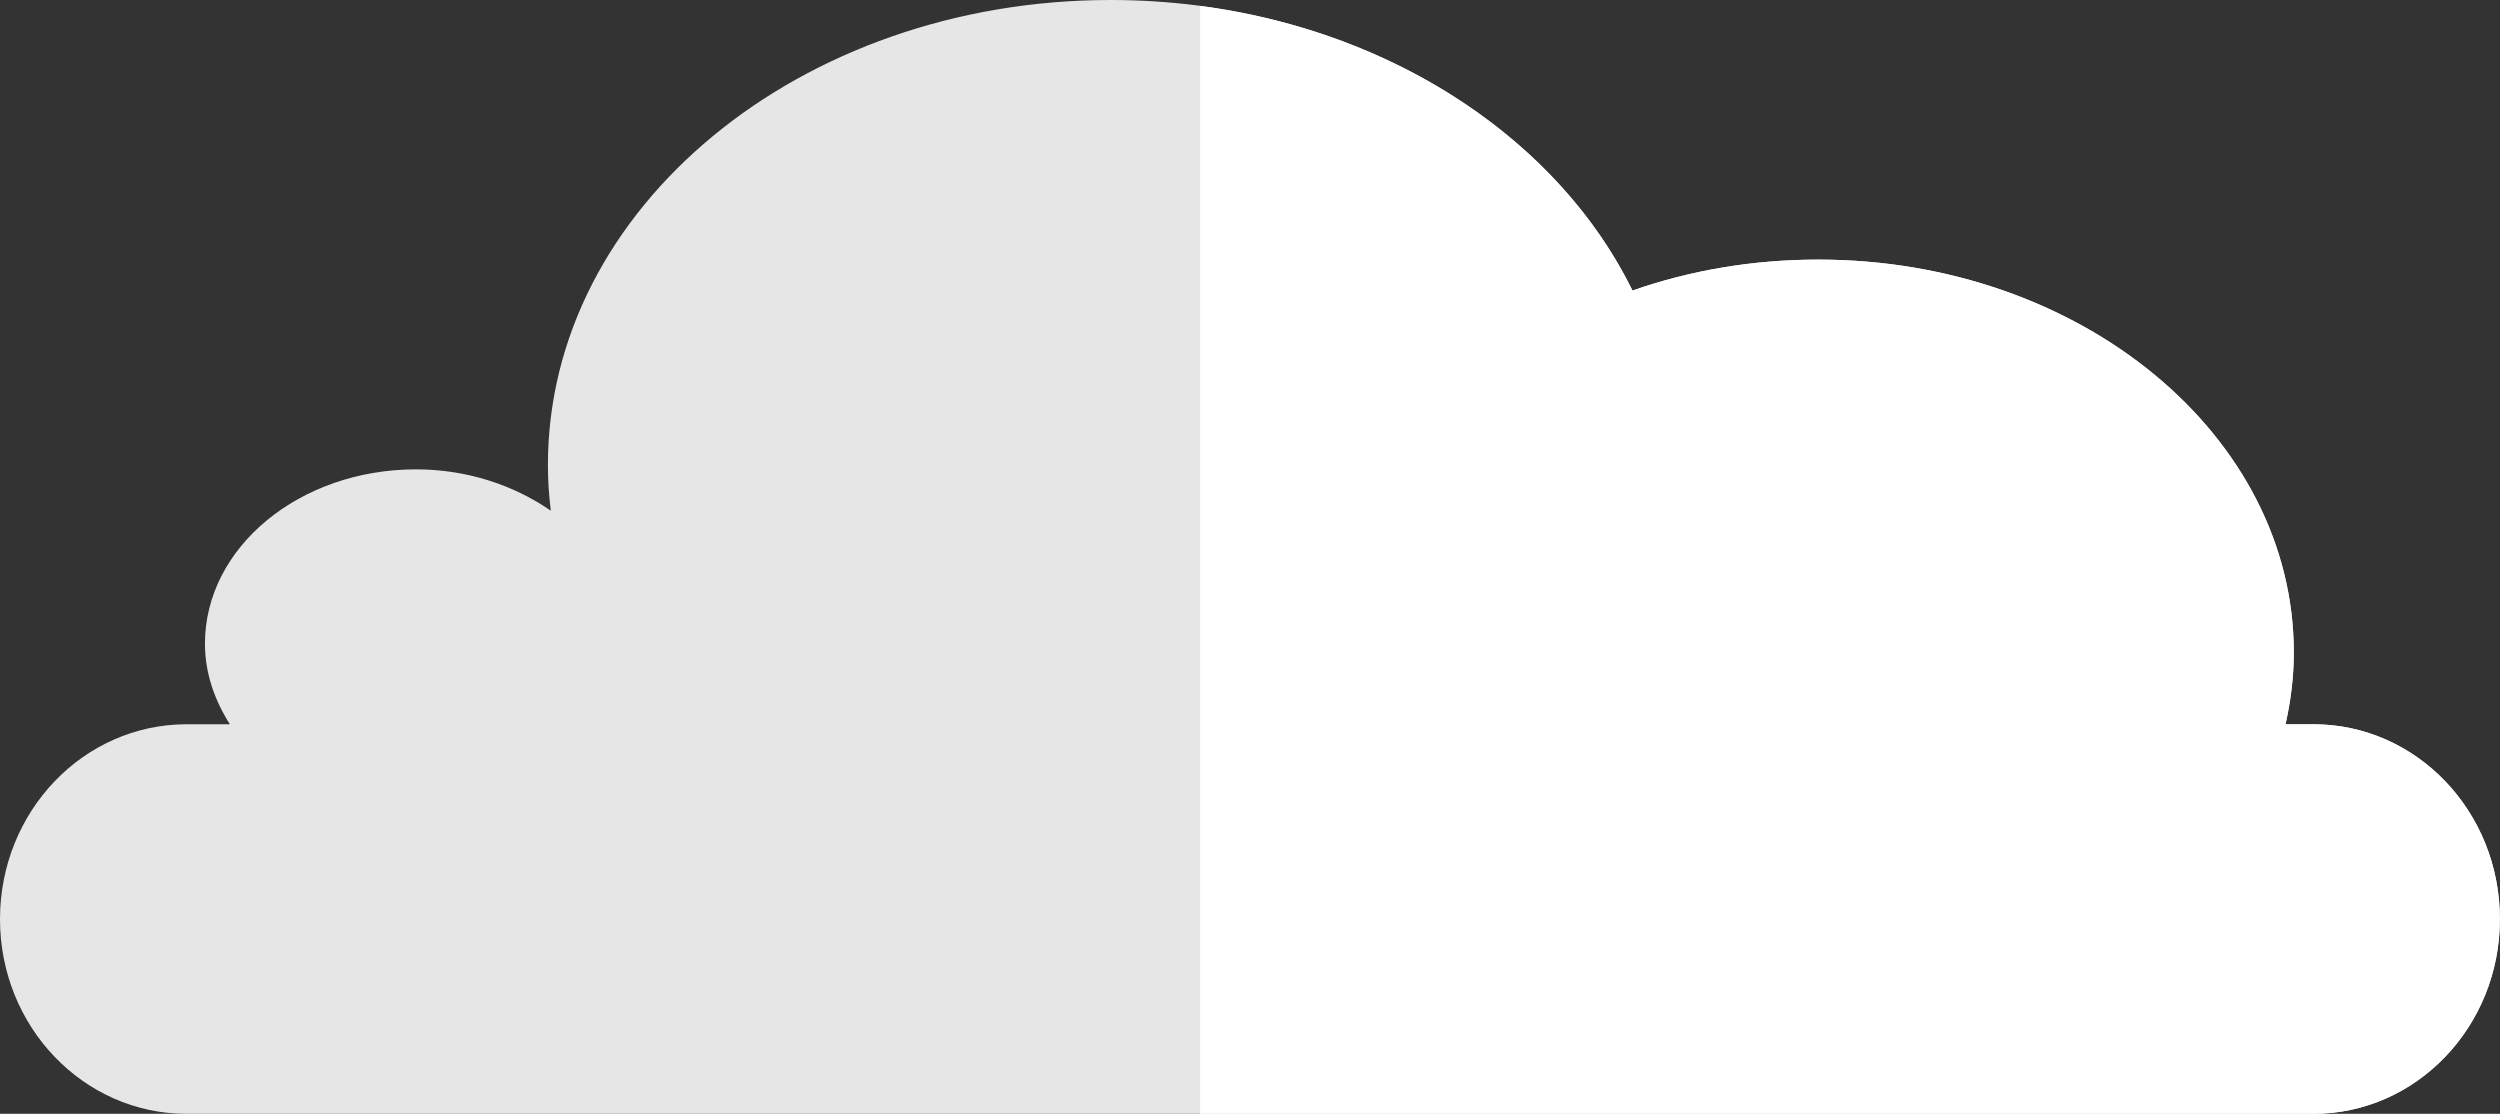
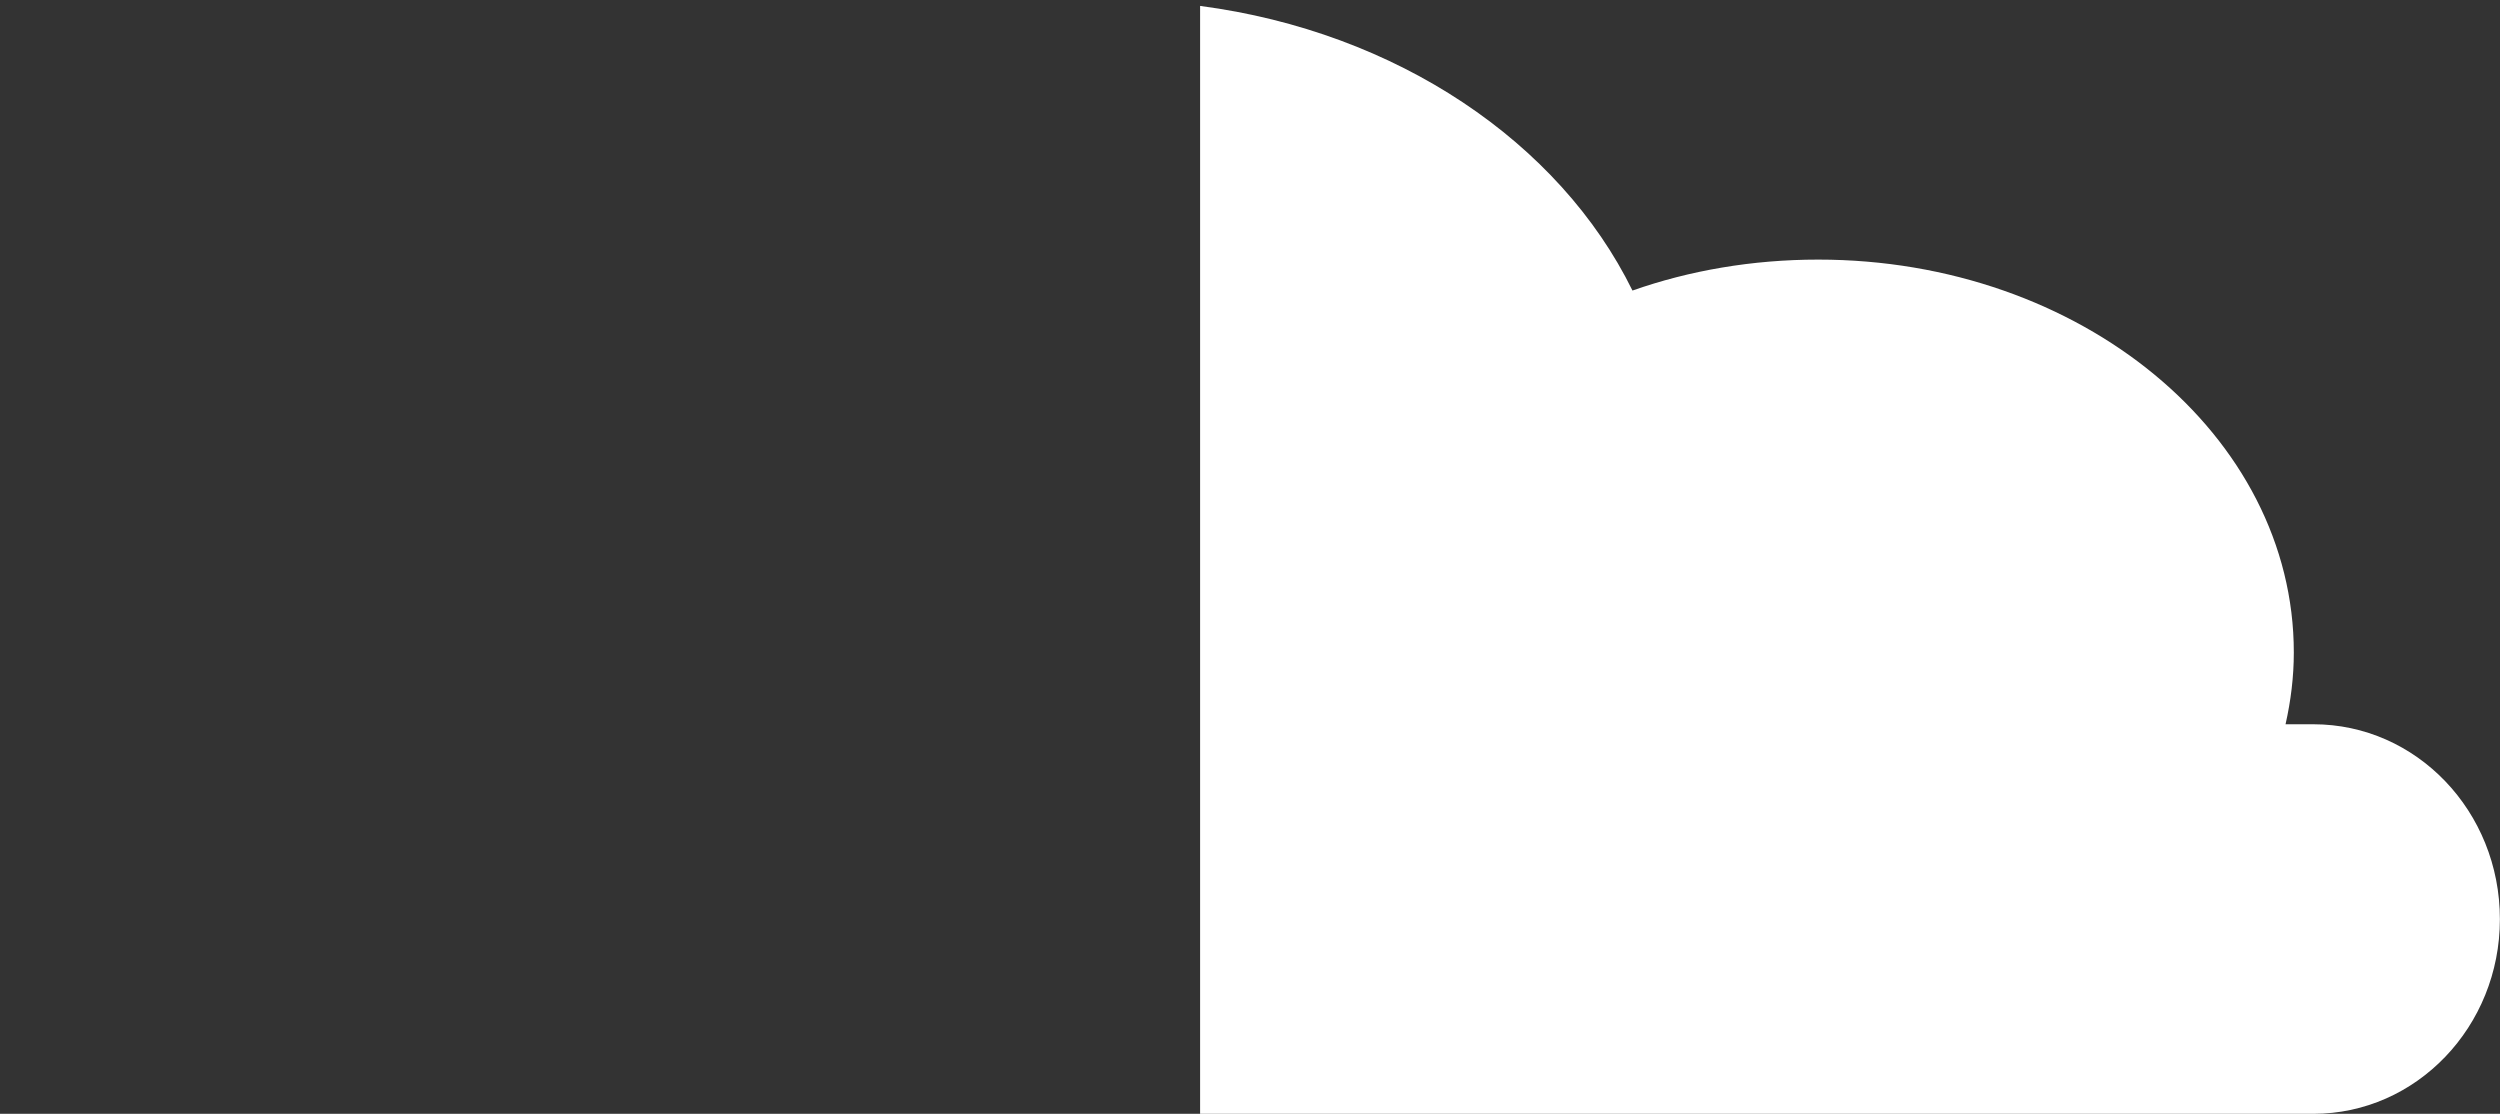
<svg xmlns="http://www.w3.org/2000/svg" version="1.1" id="編集モード" x="0px" y="0px" viewBox="0 0 223.71 99.67" style="enable-background:new 0 0 223.71 99.67;" xml:space="preserve">
  <rect x="0" y="0" width="223.71" height="99.67" fill="#333333" stroke="none" />
  <style type="text/css">
	.st0{fill:#E6E6E6;}
	.st1{fill:#FFFFFF;}
</style>
  <g>
-     <path class="st0" d="M0,82.25c0,9.62,7.47,17.42,16.7,17.42h190.31c9.22,0,16.69-7.81,16.69-17.42c0-9.65-7.47-17.44-16.69-17.44   h-2.49c0.46-2.09,0.74-4.23,0.74-6.42c0-19.42-19.06-35.16-42.56-35.16c-5.91,0-11.53,0.99-16.62,2.77   c-7.48-15.24-25.54-26-46.69-26C71.58,0,49.03,18.63,49.03,41.61c0,1.38,0.09,2.74,0.26,4.09C46,43.43,41.83,42,37.22,42   c-10.42,0-18.88,6.98-18.88,15.6c0,2.61,0.85,5.04,2.23,7.21H16.7C7.47,64.81,0,72.61,0,82.25z" />
    <g>
      <path class="st1" d="M146.08,26c5.09-1.79,10.71-2.77,16.62-2.77c23.51,0,42.56,15.74,42.56,35.16c0,2.19-0.27,4.33-0.74,6.42    h2.49c9.22,0,16.69,7.79,16.69,17.44c0,9.62-7.47,17.42-16.69,17.42h-99.62V0.53C125.01,2.85,139.56,12.73,146.08,26z" />
    </g>
  </g>
</svg>